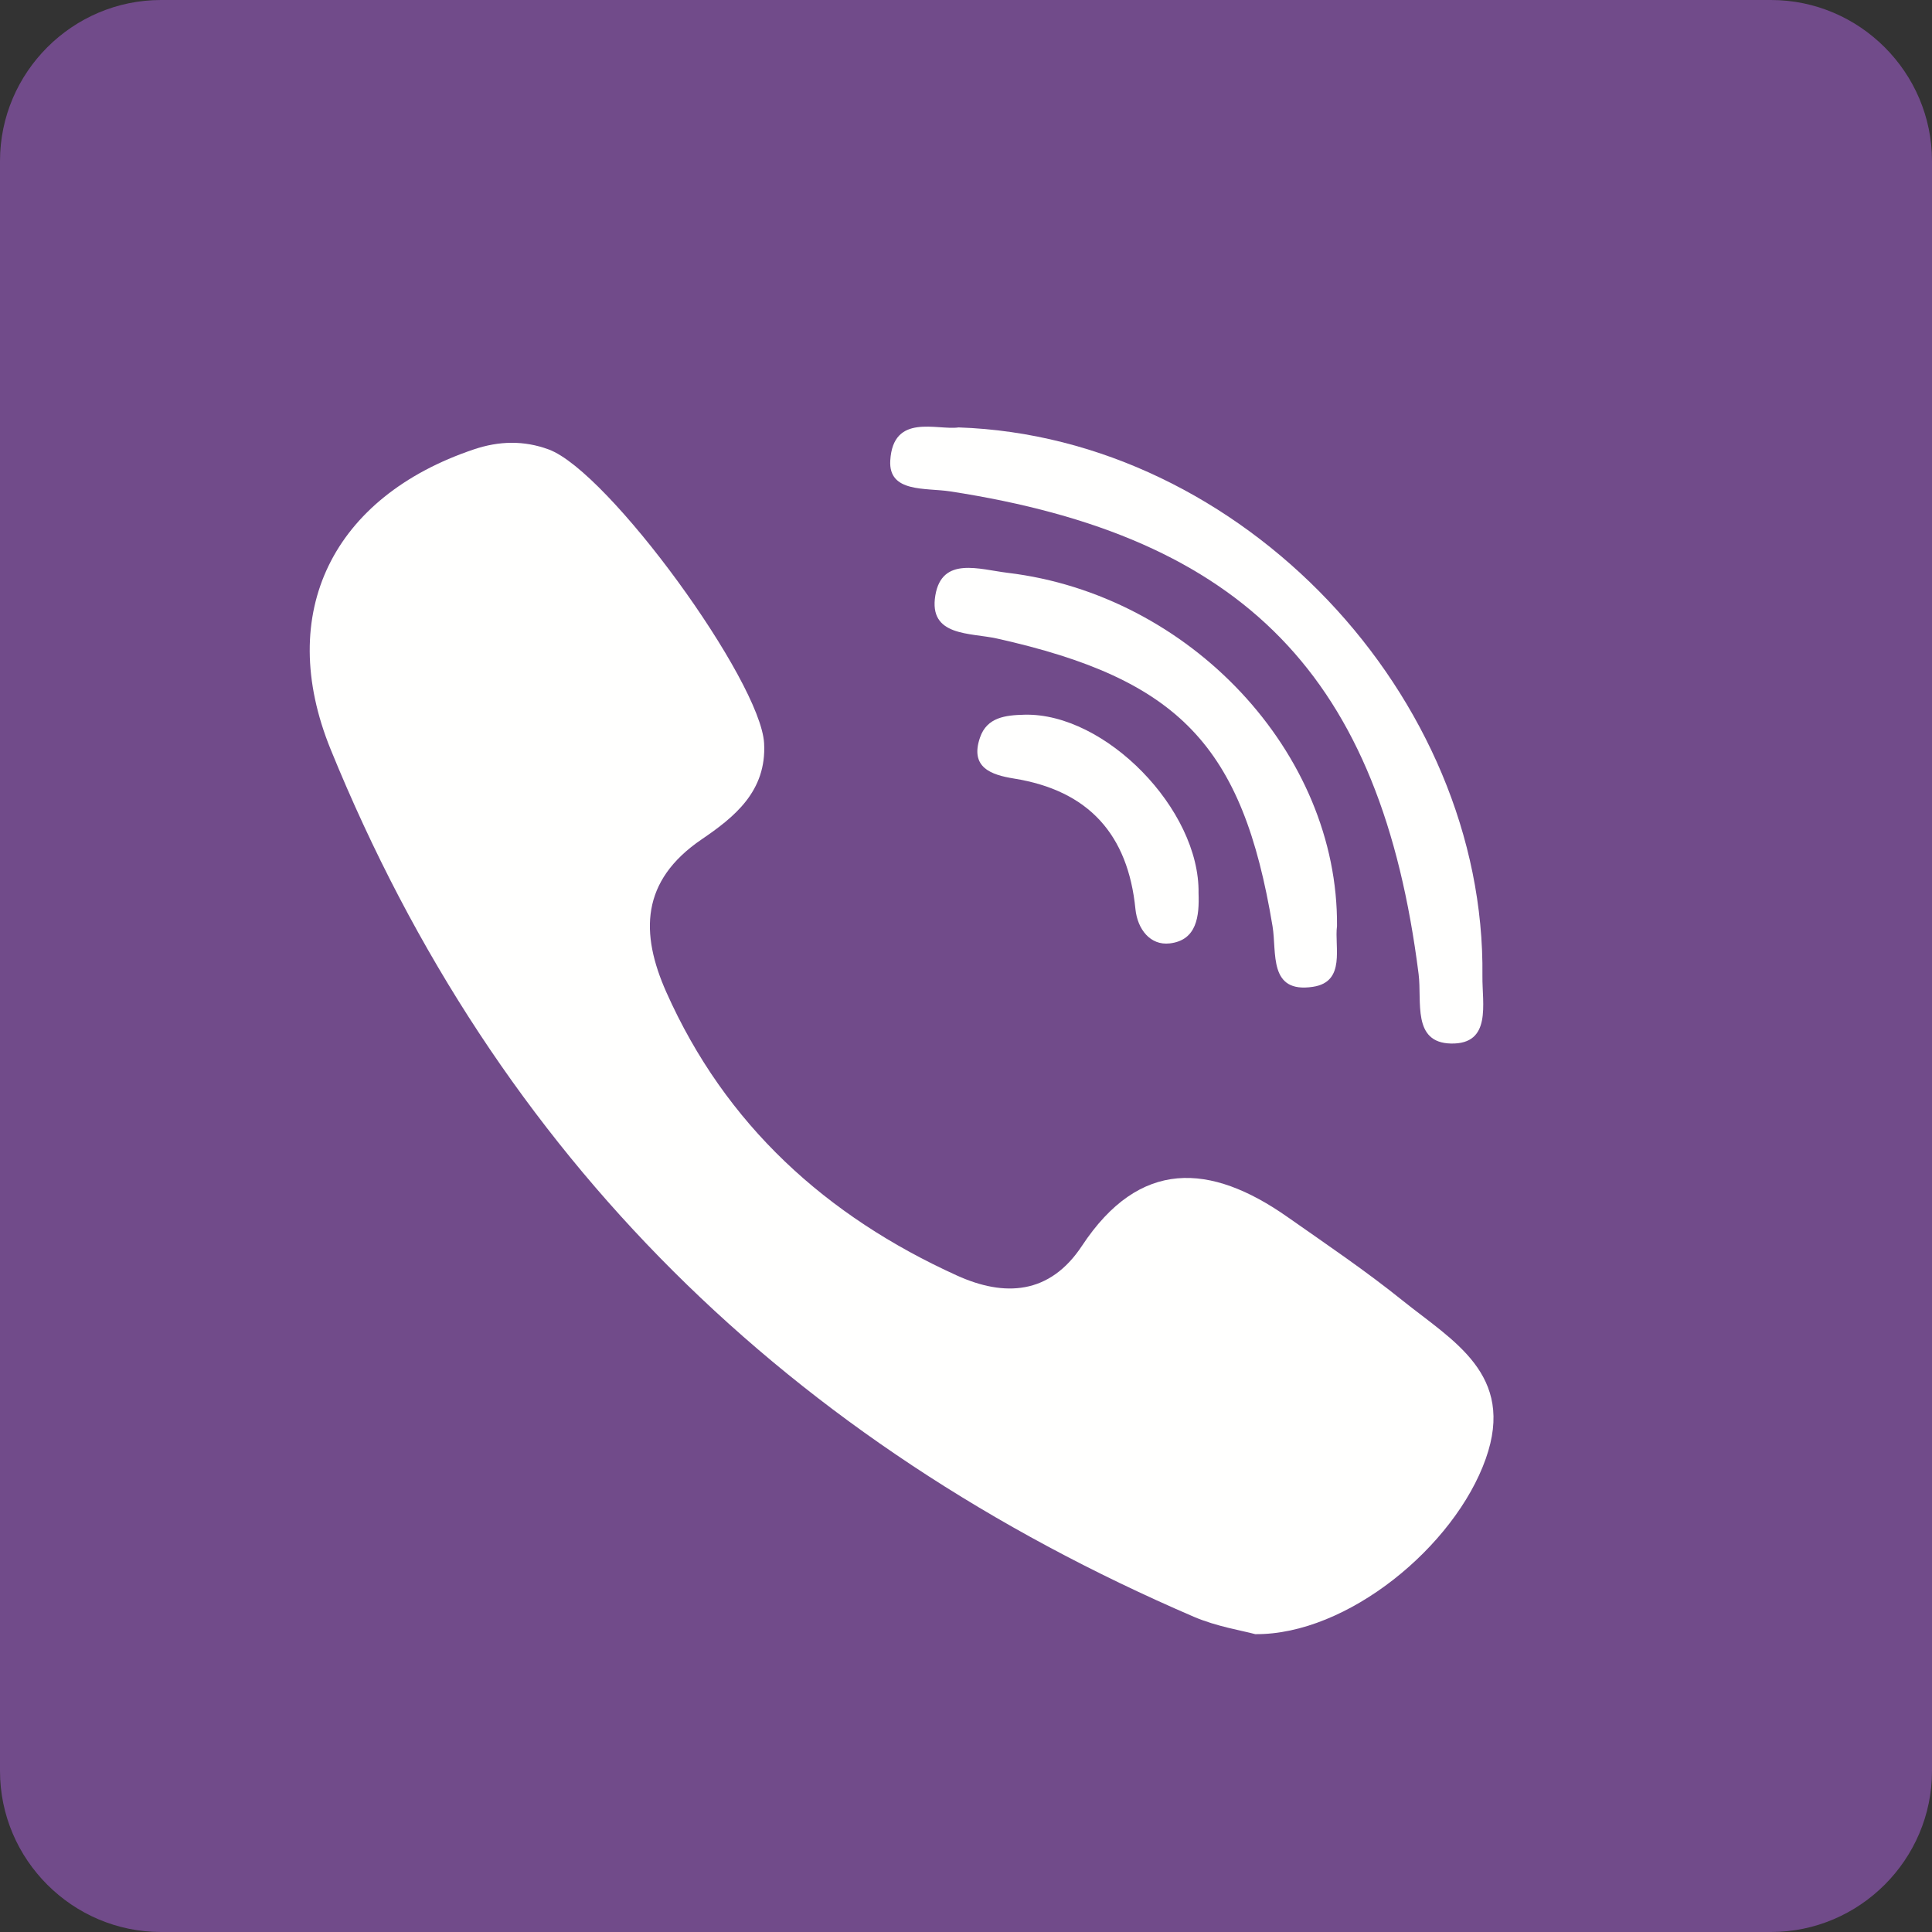
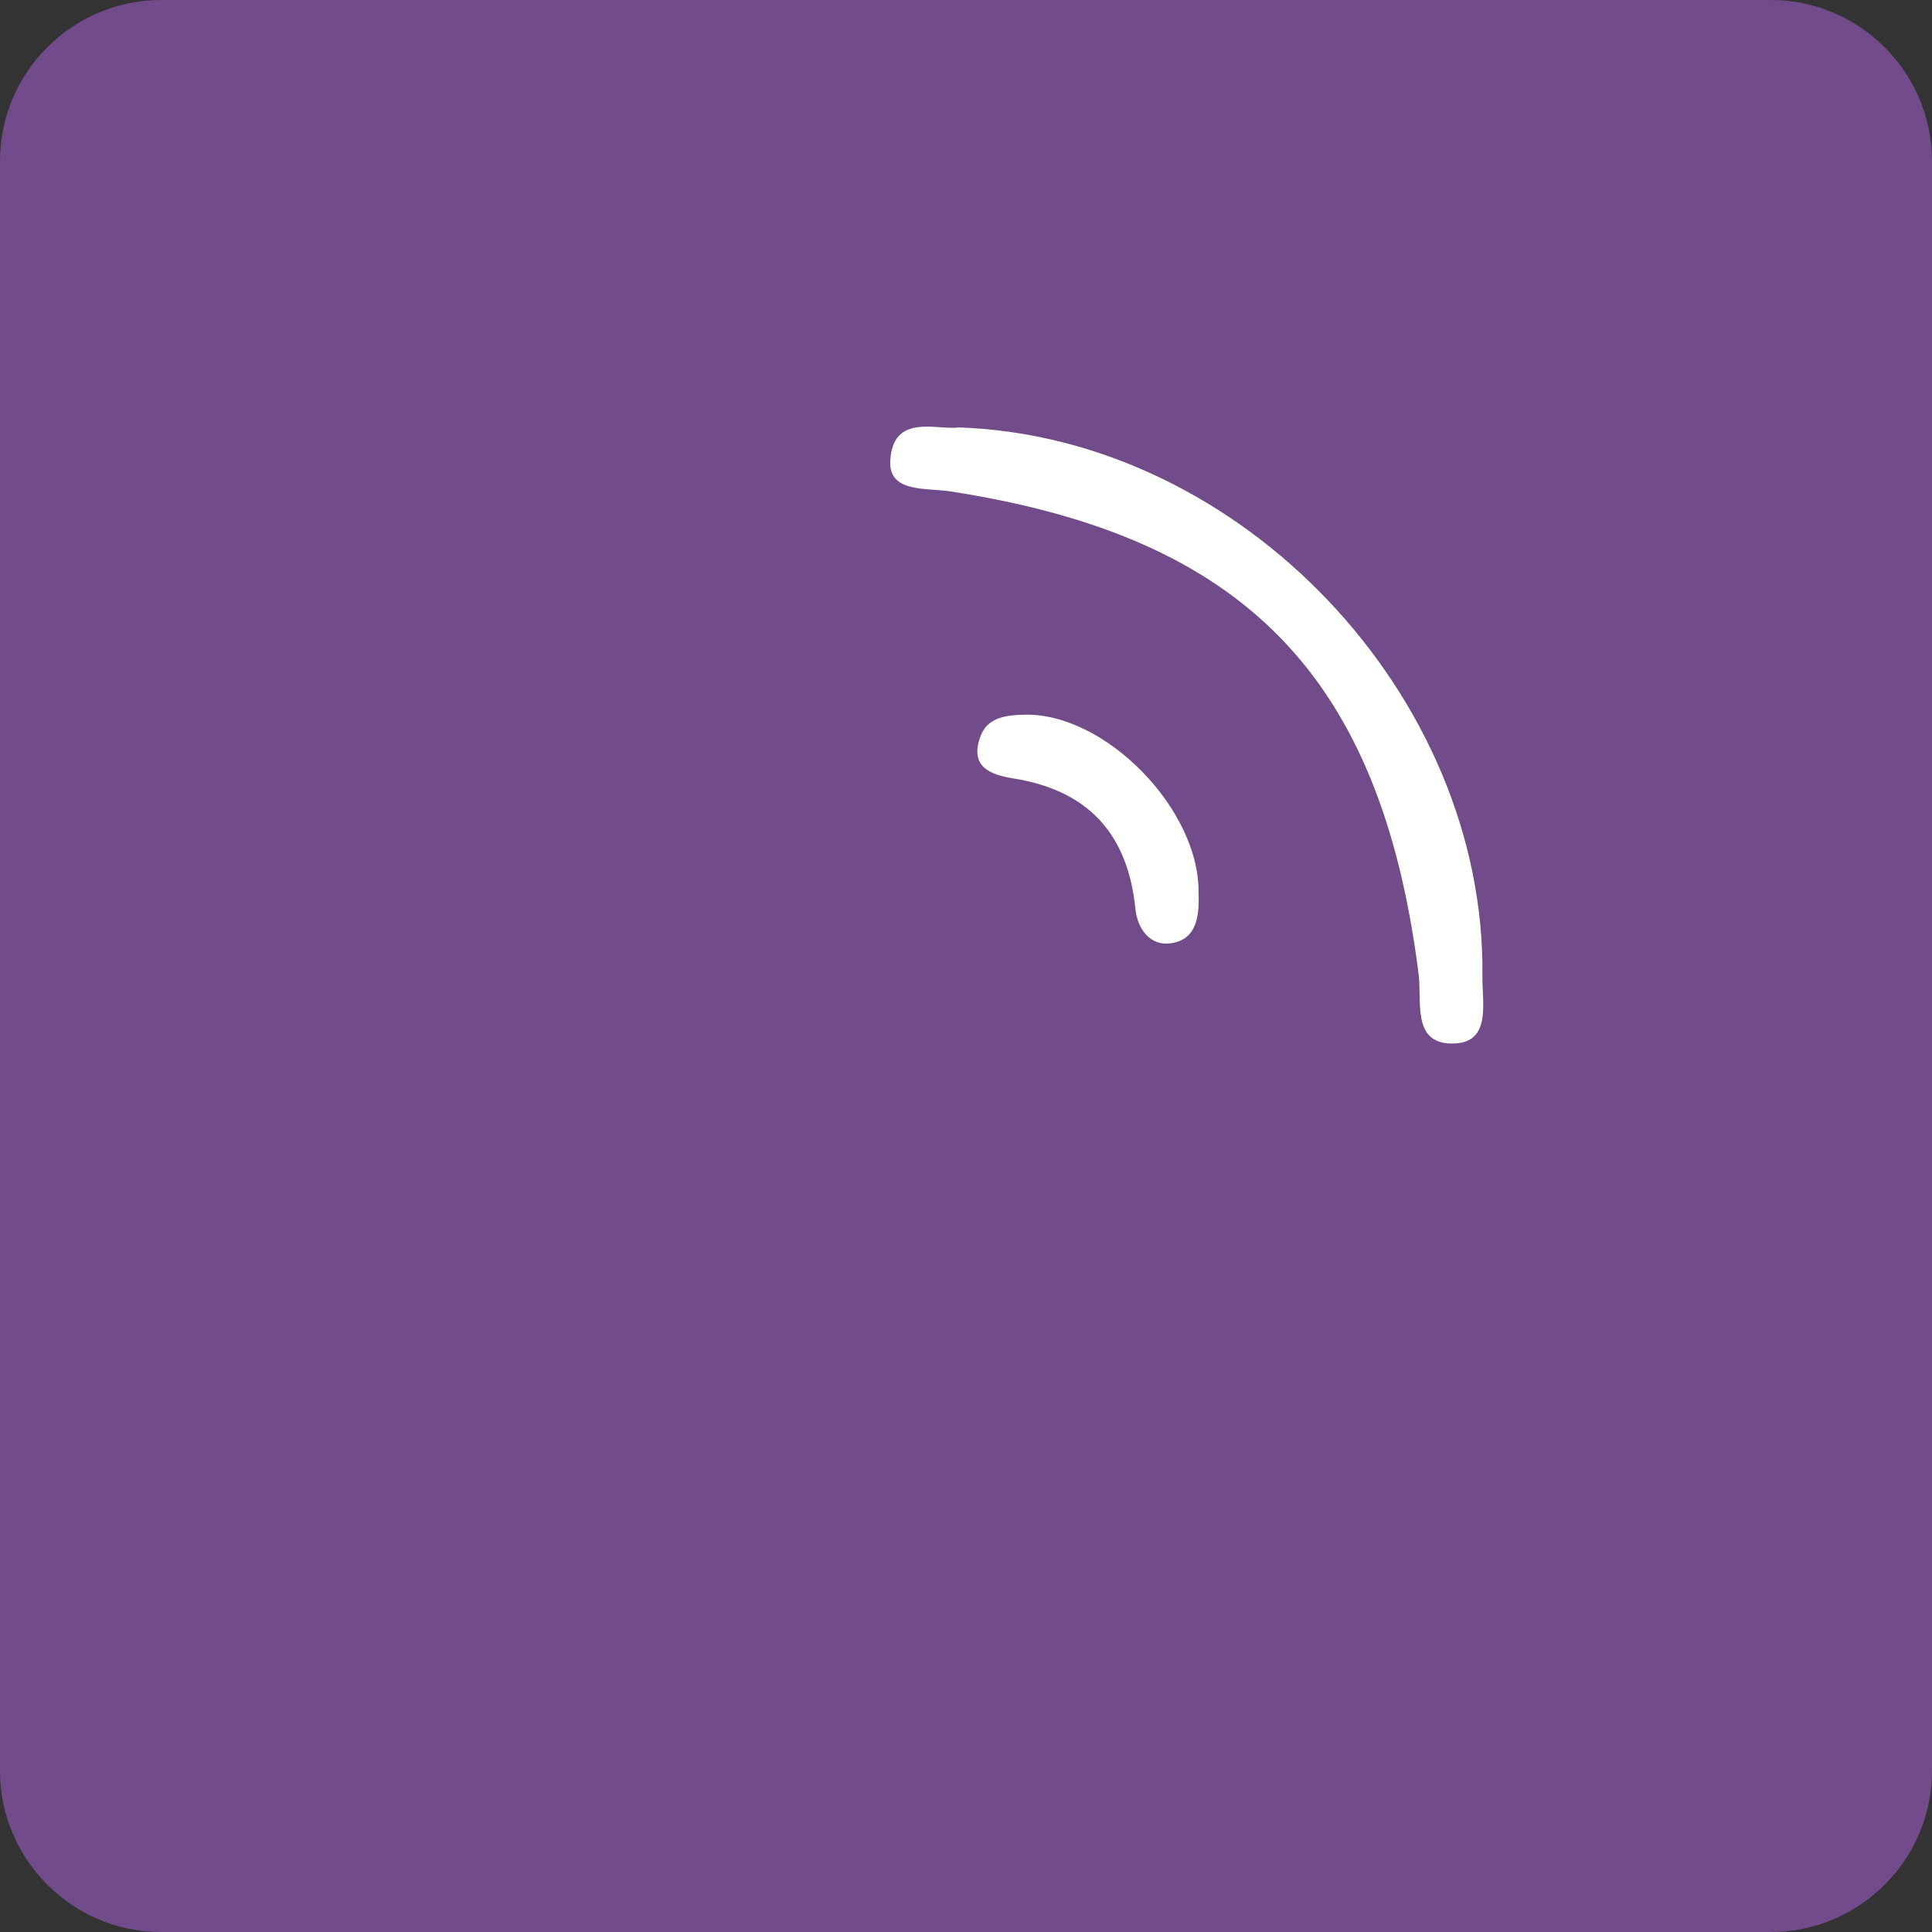
<svg xmlns="http://www.w3.org/2000/svg" xmlns:xlink="http://www.w3.org/1999/xlink" width="30px" height="30px" viewBox="0 0 30 30" version="1.1">
  <rect x="0" y="0" width="30" height="30" fill="#333333" stroke="none" />
  <title>BBA37C60-0EF4-4036-8279-427B265D3F04</title>
  <desc>Created with sketchtool.</desc>
  <defs>
-     <polygon id="path-1" points="0.002 0.002 24 0.002 24 24 0.002 24" />
-   </defs>
+     </defs>
  <g id="Page-1" stroke="none" stroke-width="1" fill="none" fill-rule="evenodd">
    <g id="Контакты" transform="translate(-550, -419)">
      <g id="Viber-Logo" transform="translate(550, 419)">
        <path d="M27.5,0 L2.5,0 C1.125,0 0,1.125 0,2.5 L0,27.5 C0,28.875 1.125,30 2.5,30 L27.5,30 C28.875,30 30,28.875 30,27.5 L30,2.5 C30,1.125 28.875,0 27.5,0 Z" id="Shape" fill="#714B8A" />
        <g id="Group-3" transform="translate(2, 4)">
          <mask id="mask-2" fill="white">
            <use xlink:href="#path-1" />
          </mask>
          <g id="Clip-2" />
        </g>
-         <path d="M21.777,20.193 C21.206,19.733 20.594,19.32 19.993,18.898 C18.793,18.055 17.696,17.99 16.801,19.345 C16.299,20.106 15.595,20.14 14.859,19.806 C12.831,18.886 11.265,17.469 10.347,15.407 C9.941,14.495 9.947,13.678 10.896,13.033 C11.399,12.691 11.906,12.288 11.865,11.542 C11.812,10.57 9.452,7.322 8.52,6.979 C8.135,6.837 7.75,6.846 7.358,6.978 C5.173,7.713 4.268,9.51 5.135,11.638 C7.721,17.987 12.272,22.407 18.537,25.105 C18.894,25.258 19.291,25.32 19.491,25.375 C20.918,25.389 22.589,24.015 23.071,22.651 C23.536,21.339 22.554,20.818 21.777,20.193" id="Fill-4" fill="#FFFFFE" />
        <path d="M14.753,7.63 C19.333,8.334 21.445,10.512 22.028,15.125 C22.082,15.551 21.924,16.192 22.532,16.204 C23.167,16.216 23.014,15.585 23.019,15.158 C23.073,10.814 19.285,6.786 14.885,6.637 C14.553,6.685 13.867,6.409 13.824,7.152 C13.795,7.654 14.373,7.572 14.753,7.63" id="Fill-5" fill="#FFFFFE" />
-         <path d="M15.649,8.895 C15.208,8.842 14.627,8.634 14.524,9.245 C14.416,9.887 15.064,9.822 15.481,9.915 C18.31,10.547 19.295,11.577 19.76,14.383 C19.828,14.792 19.693,15.429 20.388,15.323 C20.904,15.245 20.718,14.699 20.761,14.38 C20.783,11.686 18.475,9.234 15.649,8.895" id="Fill-6" fill="#FFFFFE" />
        <path d="M15.908,11.098 C15.614,11.105 15.326,11.137 15.218,11.451 C15.055,11.921 15.397,12.033 15.744,12.089 C16.905,12.275 17.516,12.959 17.631,14.116 C17.663,14.43 17.862,14.685 18.165,14.649 C18.586,14.599 18.624,14.225 18.611,13.869 C18.632,12.569 17.162,11.067 15.908,11.098" id="Fill-7" fill="#FFFFFE" />
      </g>
    </g>
  </g>
</svg>